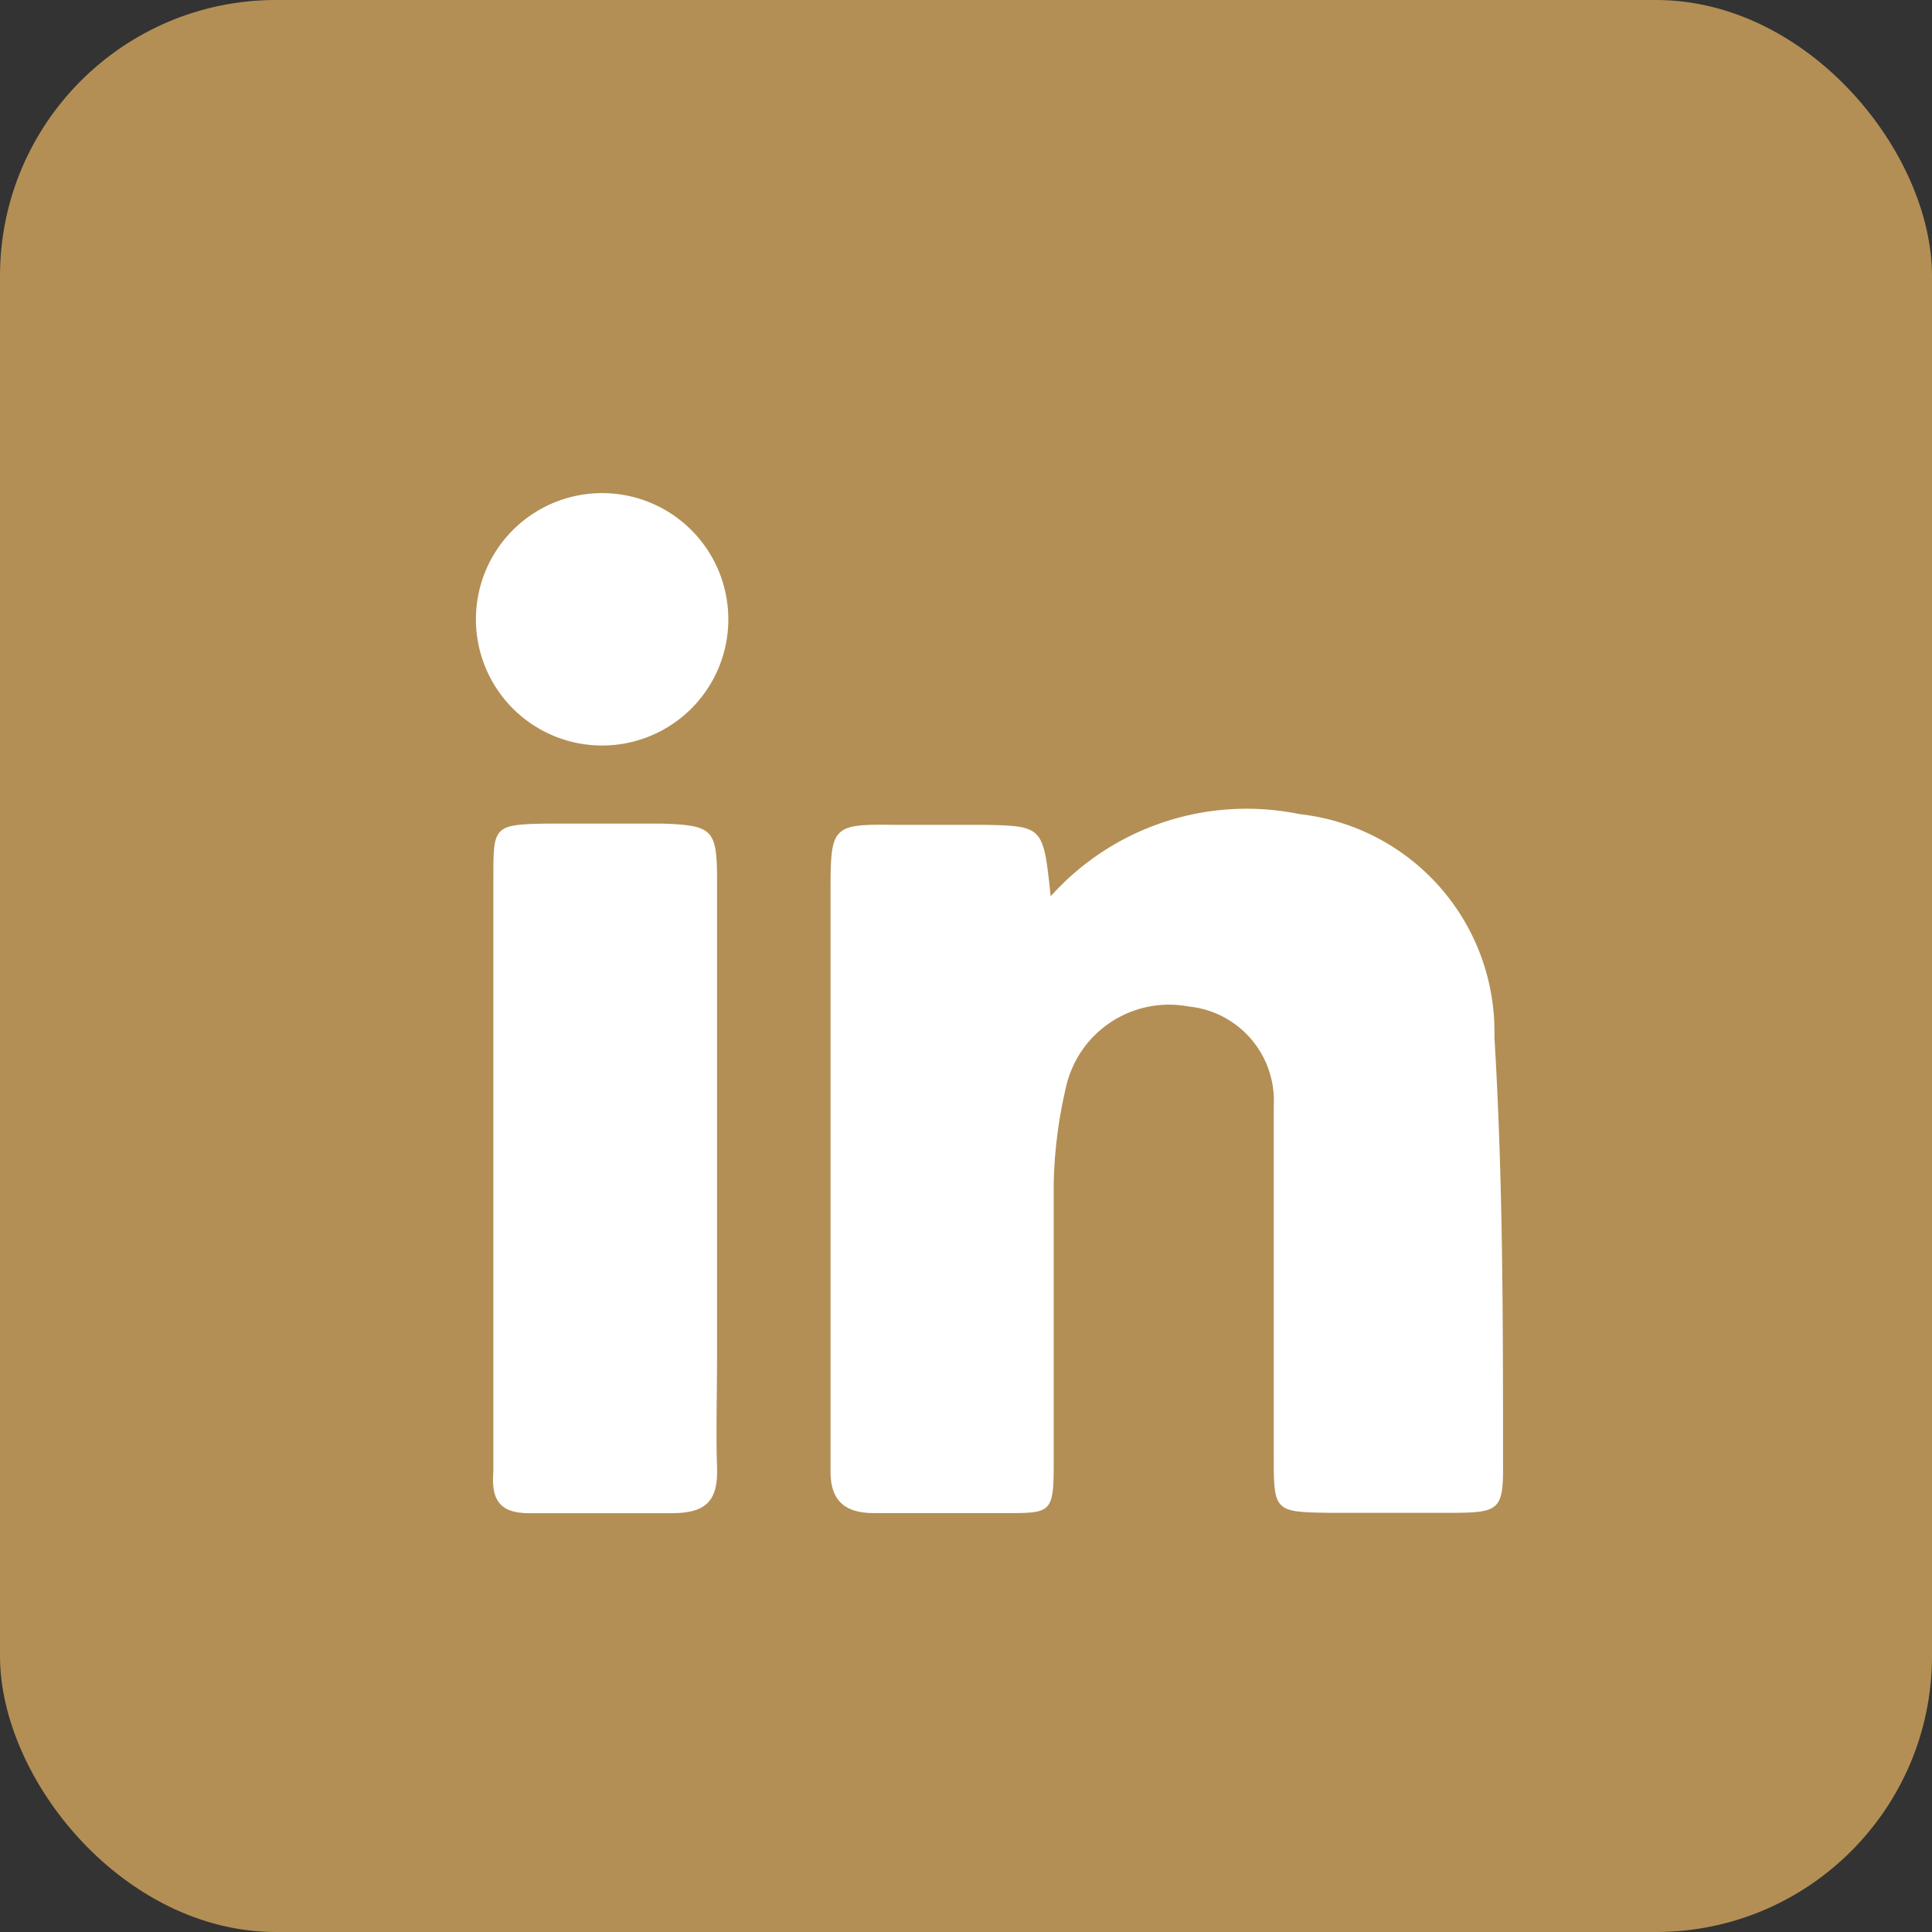
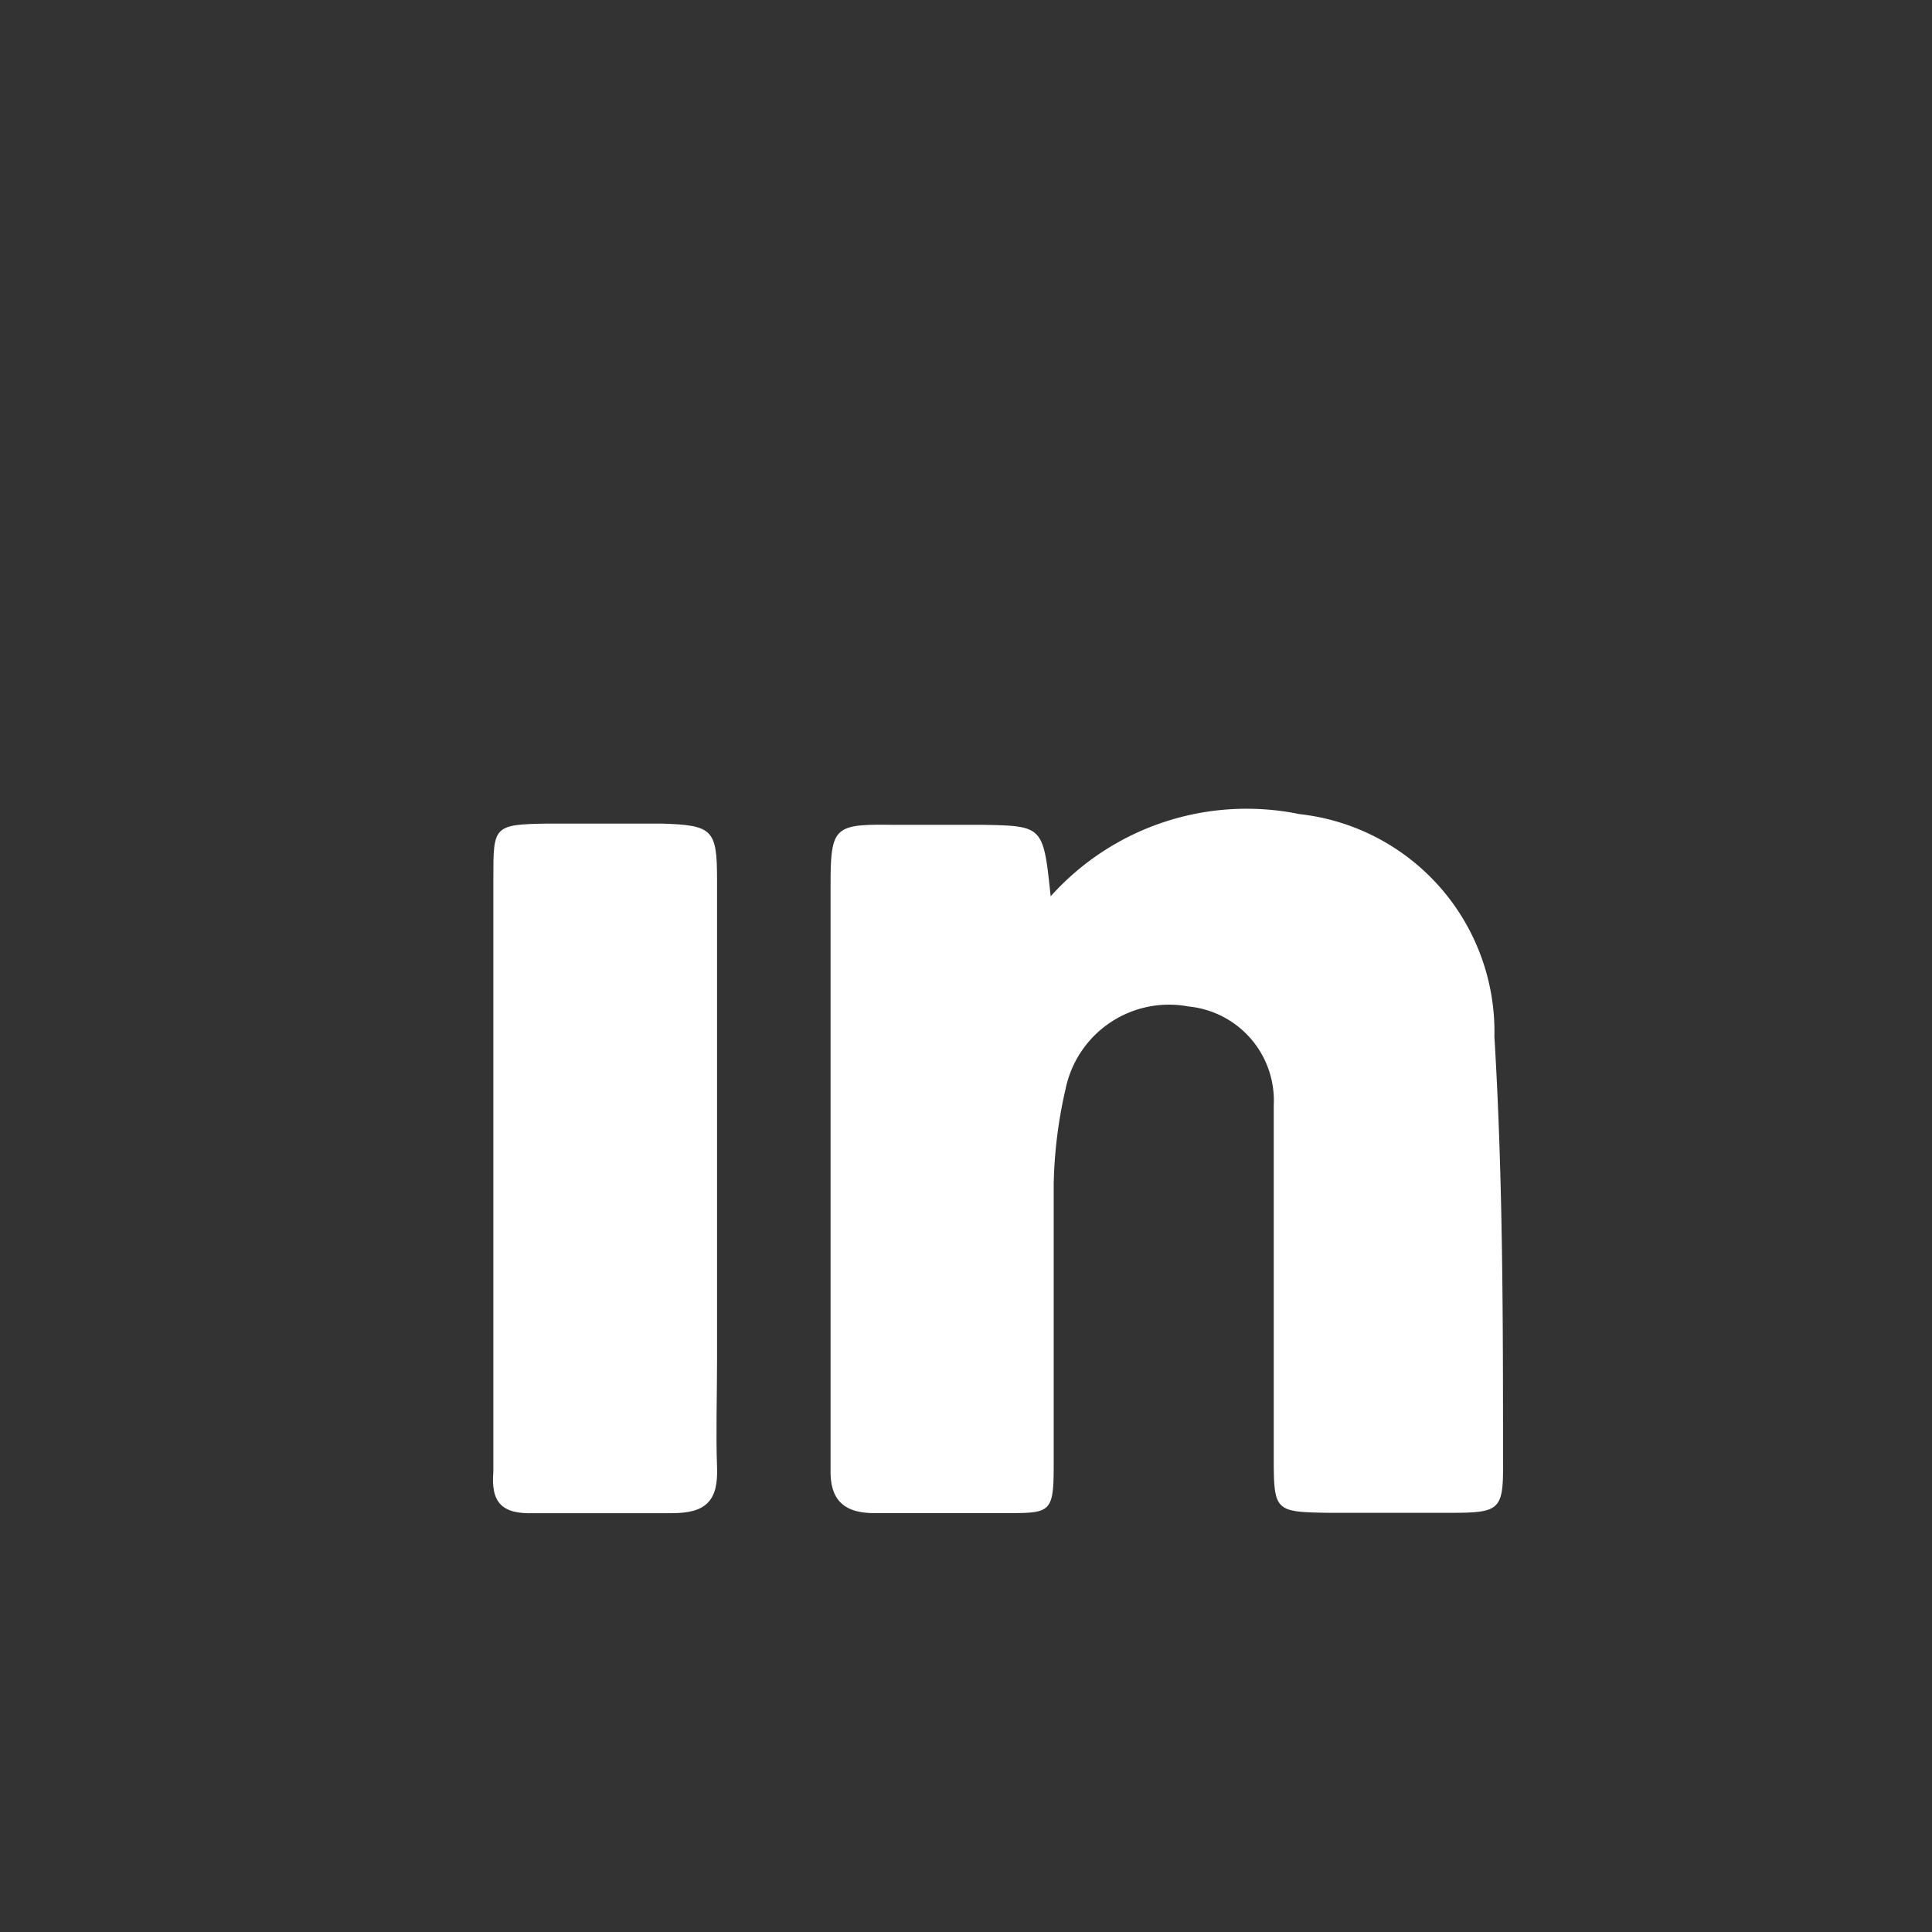
<svg xmlns="http://www.w3.org/2000/svg" id="linkedin" width="28" height="28" viewBox="0 0 28 28">
  <rect x="0" y="0" width="28" height="28" fill="#333333" stroke="none" />
-   <rect id="Rectangle_328" data-name="Rectangle 328" width="28" height="28" rx="4" fill="#b38f55" />
  <path id="Path_128" data-name="Path 128" d="M20.21,20.834v8.452c0,.405.191.6.631.6h1.912c.637,0,.691,0,.691-.679V25.111a6.694,6.694,0,0,1,.173-1.376A1.531,1.531,0,0,1,25.4,22.544a1.37,1.37,0,0,1,1.233,1.435V29.03c0,.834,0,.84.81.852h1.745c.715,0,.774-.036.768-.715,0-2.061,0-4.122-.125-6.183a3.173,3.173,0,0,0-2.823-3.228A3.812,3.812,0,0,0,23.4,20.947c-.107-1.019-.107-1.019-.983-1.036h-1.3C20.246,19.9,20.21,19.935,20.21,20.834Z" transform="translate(-8.173 -7.957)" fill="#fff" />
-   <path id="Path_129" data-name="Path 129" d="M13.45,12a1.829,1.829,0,1,0,1.787,1.87A1.829,1.829,0,0,0,13.45,12Z" transform="translate(-4.682 -4.853)" fill="#fff" />
  <path id="Path_130" data-name="Path 130" d="M12.592,30.034h2c.5,0,.667-.191.649-.667s0-1.042,0-1.561V20.85c0-.727-.066-.786-.8-.81h-1.65c-.792.012-.792.036-.792.786v8.607C11.961,29.88,12.122,30.052,12.592,30.034Z" transform="translate(-4.849 -8.104)" fill="#fff" />
</svg>